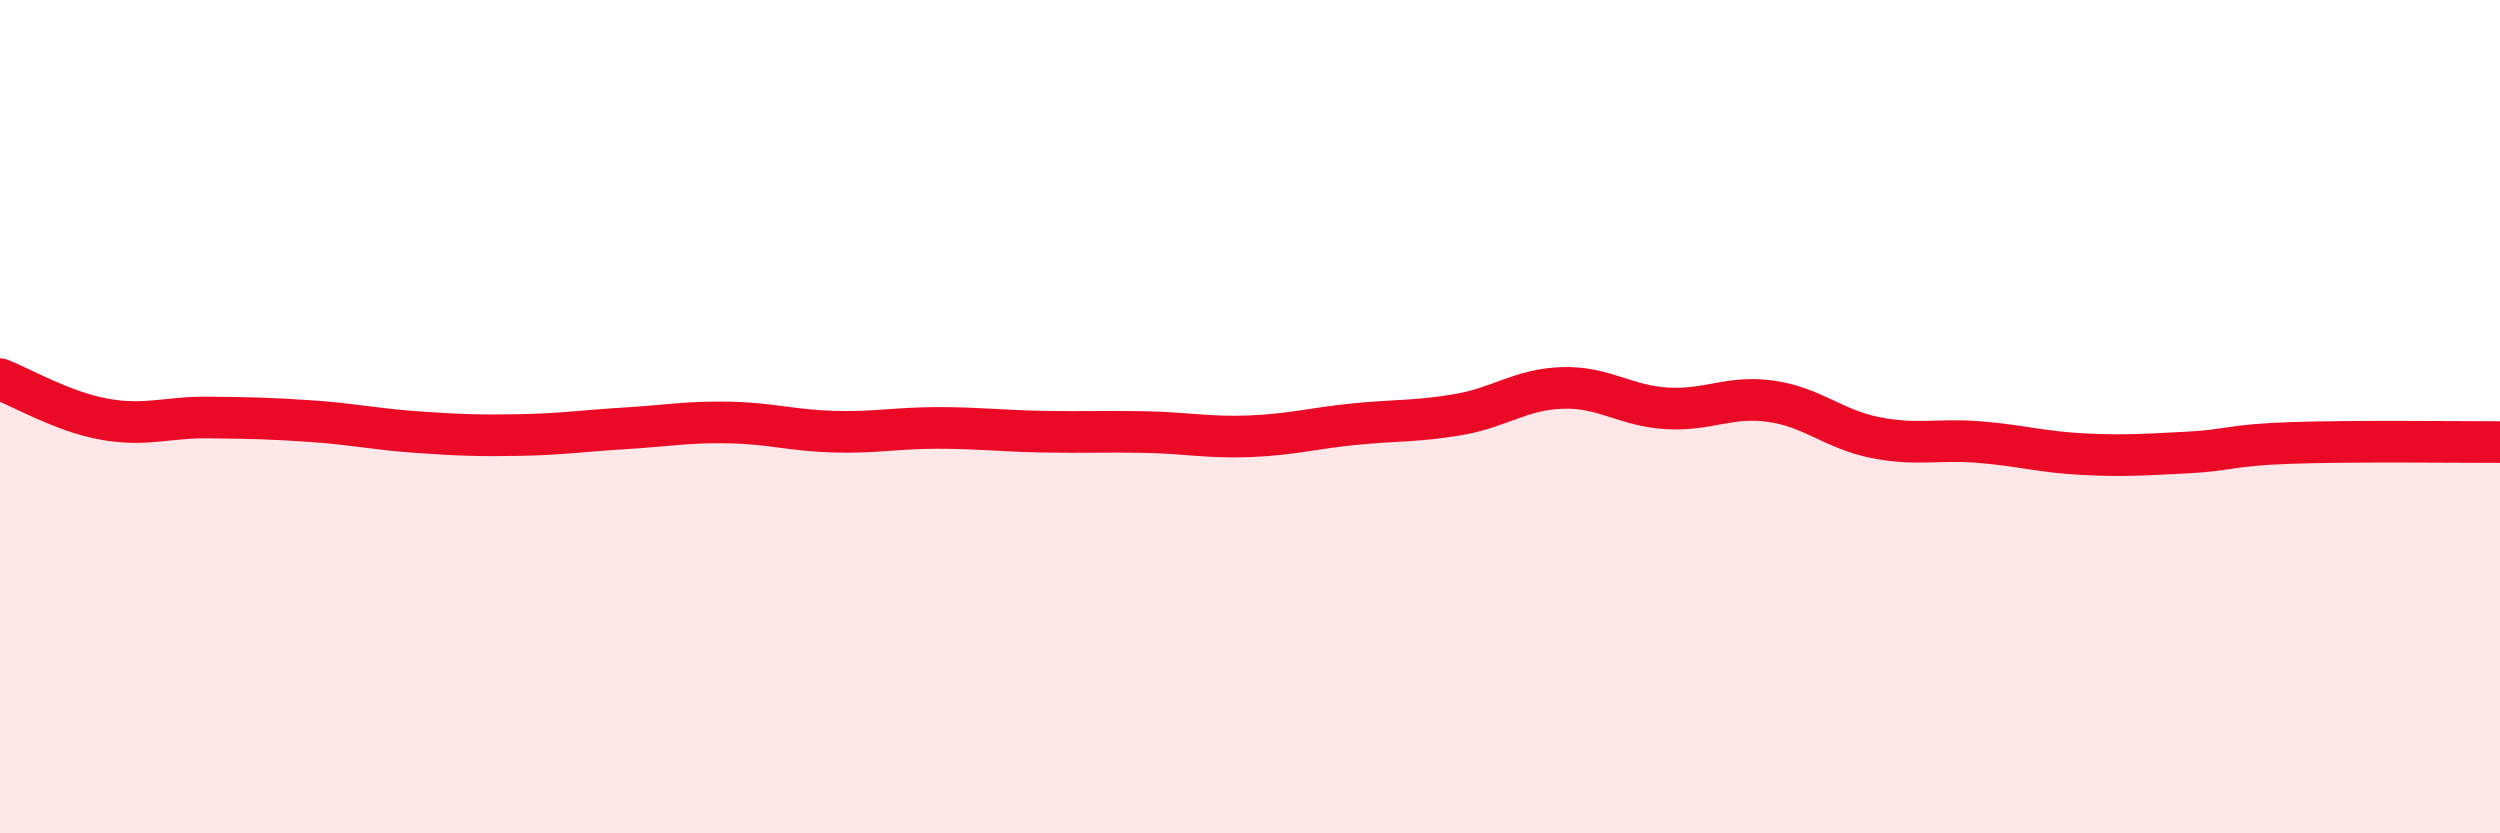
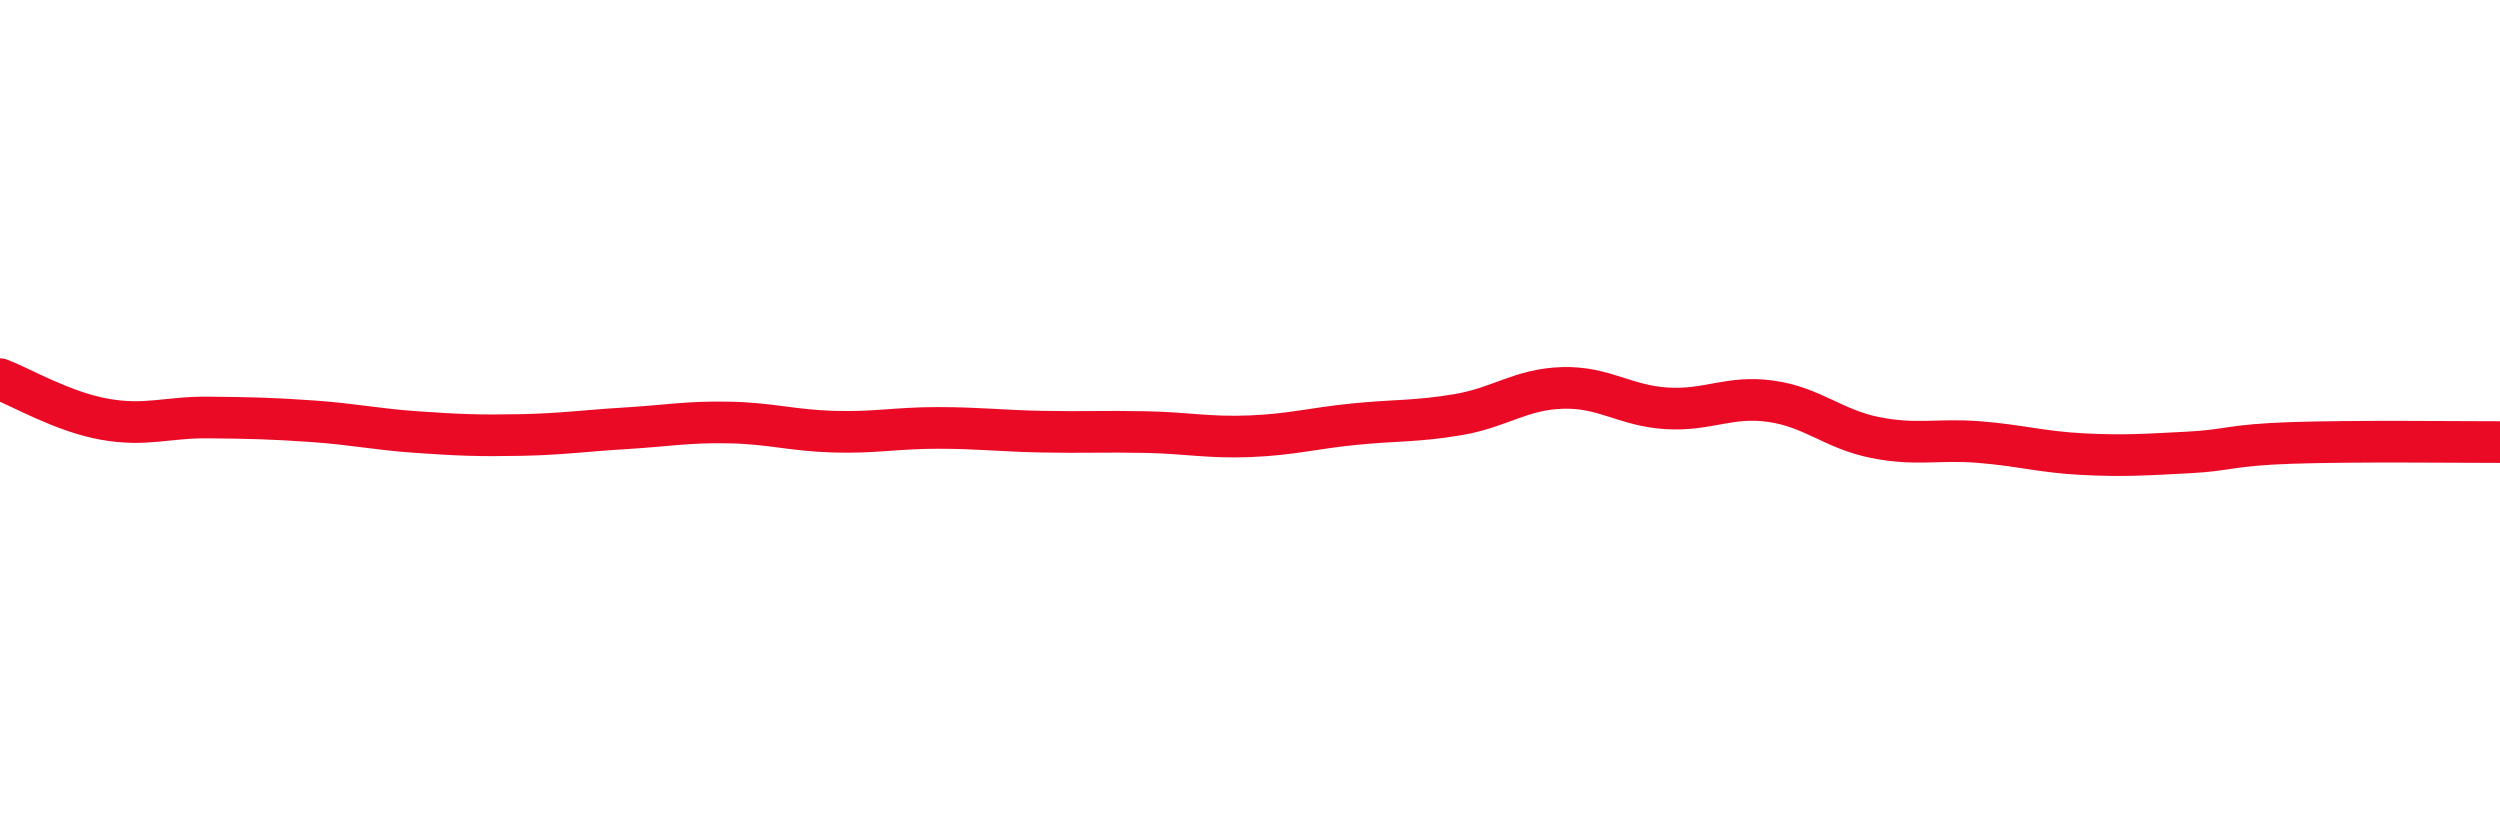
<svg xmlns="http://www.w3.org/2000/svg" width="60" height="20" viewBox="0 0 60 20">
-   <path d="M 0,9.1 C 0.5,9.29 1.5,9.88 2.5,10.06 C 3.5,10.24 4,10.01 5,10.02 C 6,10.03 6.5,10.04 7.5,10.11 C 8.5,10.18 9,10.3 10,10.37 C 11,10.44 11.5,10.46 12.5,10.44 C 13.5,10.42 14,10.34 15,10.28 C 16,10.22 16.5,10.12 17.5,10.14 C 18.5,10.16 19,10.33 20,10.36 C 21,10.39 21.5,10.27 22.5,10.27 C 23.5,10.27 24,10.34 25,10.36 C 26,10.38 26.5,10.35 27.5,10.37 C 28.5,10.39 29,10.51 30,10.47 C 31,10.43 31.5,10.28 32.5,10.18 C 33.5,10.08 34,10.12 35,9.95 C 36,9.78 36.5,9.34 37.5,9.31 C 38.5,9.28 39,9.74 40,9.8 C 41,9.86 41.5,9.49 42.5,9.63 C 43.5,9.77 44,10.3 45,10.5 C 46,10.7 46.5,10.53 47.5,10.61 C 48.5,10.69 49,10.85 50,10.9 C 51,10.95 51.5,10.91 52.5,10.86 C 53.5,10.81 53.5,10.68 55,10.63 C 56.5,10.58 59,10.61 60,10.61L60 20L0 20Z" fill="#EB0A25" opacity="0.1" stroke-linecap="round" stroke-linejoin="round" />
  <path d="M 0,9.1 C 0.5,9.29 1.5,9.88 2.5,10.06 C 3.5,10.24 4,10.01 5,10.02 C 6,10.03 6.5,10.04 7.5,10.11 C 8.5,10.18 9,10.3 10,10.37 C 11,10.44 11.5,10.46 12.5,10.44 C 13.5,10.42 14,10.34 15,10.28 C 16,10.22 16.5,10.12 17.5,10.14 C 18.5,10.16 19,10.33 20,10.36 C 21,10.39 21.5,10.27 22.5,10.27 C 23.5,10.27 24,10.34 25,10.36 C 26,10.38 26.5,10.35 27.5,10.37 C 28.5,10.39 29,10.51 30,10.47 C 31,10.43 31.5,10.28 32.5,10.18 C 33.5,10.08 34,10.12 35,9.95 C 36,9.78 36.5,9.34 37.5,9.31 C 38.5,9.28 39,9.74 40,9.8 C 41,9.86 41.5,9.49 42.5,9.63 C 43.5,9.77 44,10.3 45,10.5 C 46,10.7 46.5,10.53 47.5,10.61 C 48.5,10.69 49,10.85 50,10.9 C 51,10.95 51.5,10.91 52.5,10.86 C 53.5,10.81 53.5,10.68 55,10.63 C 56.5,10.58 59,10.61 60,10.61" stroke="#EB0A25" stroke-width="1" fill="none" stroke-linecap="round" stroke-linejoin="round" />
</svg>